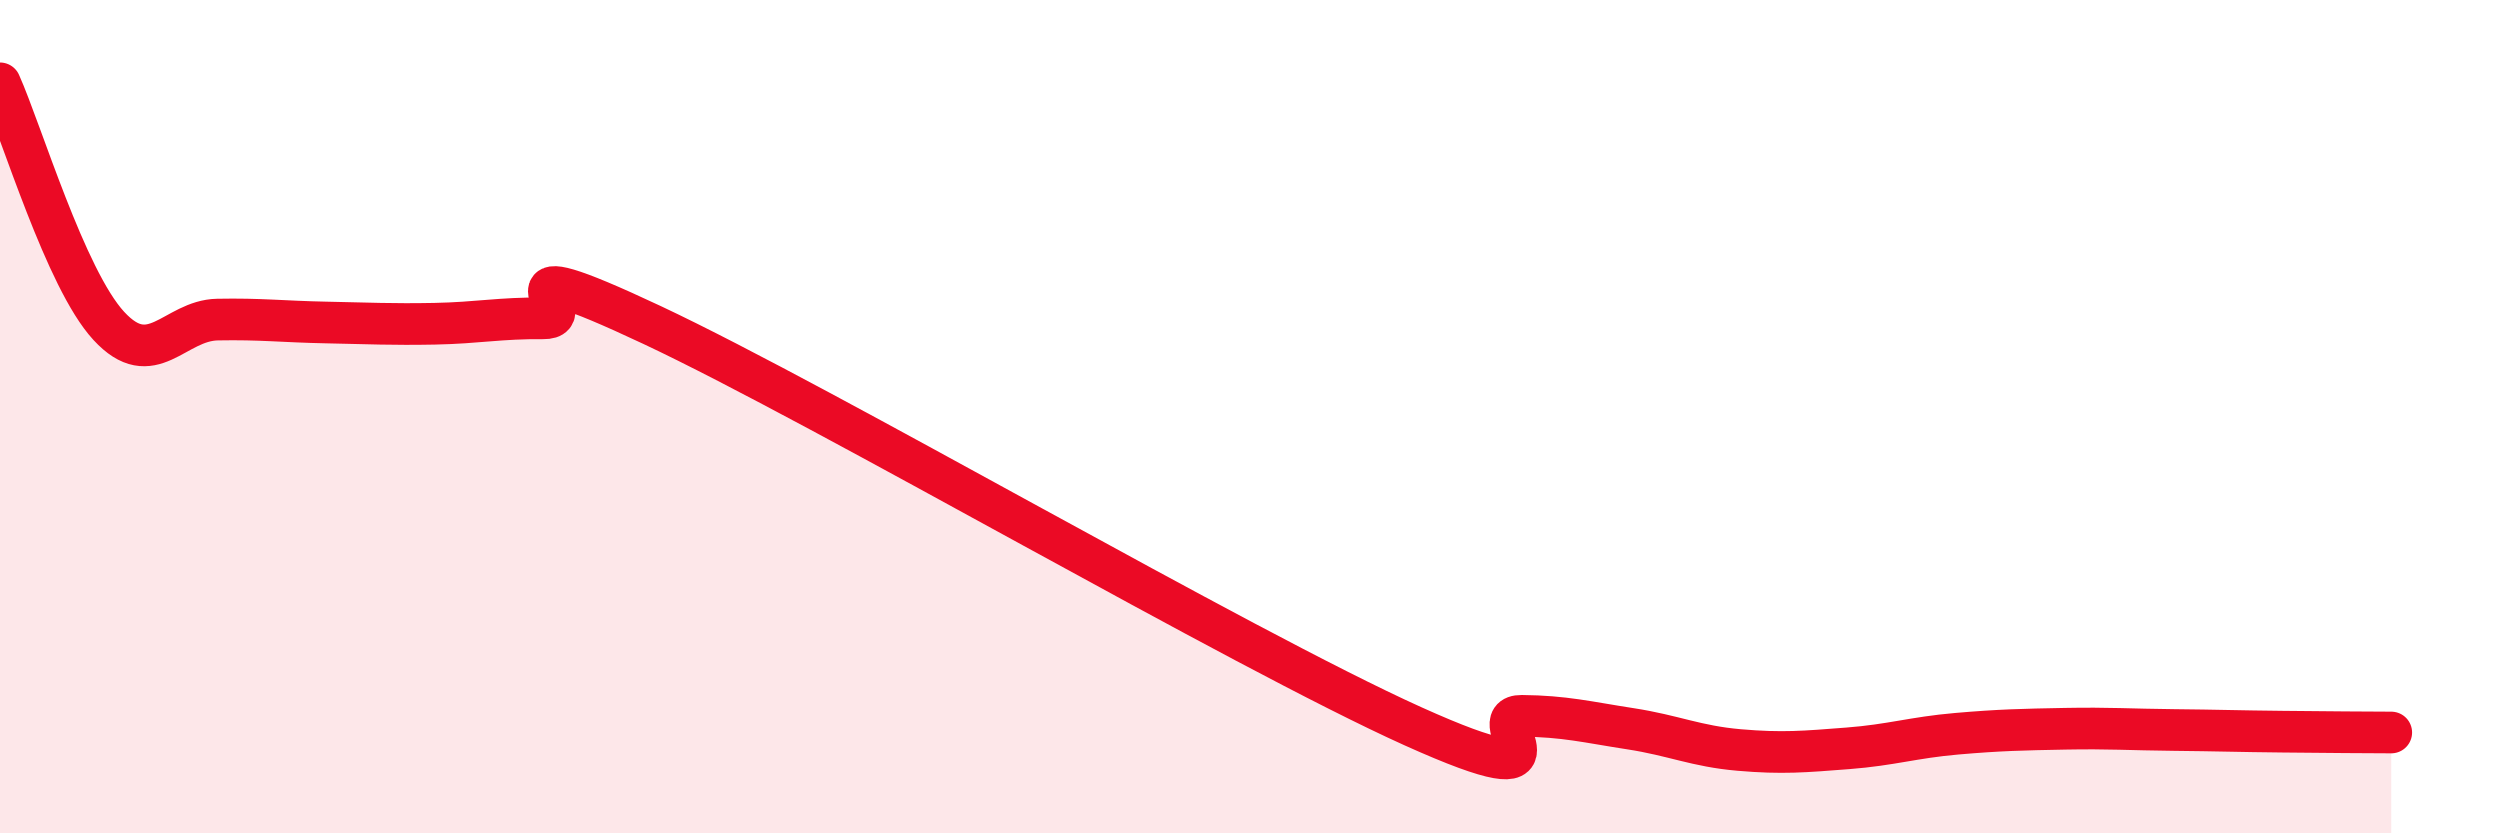
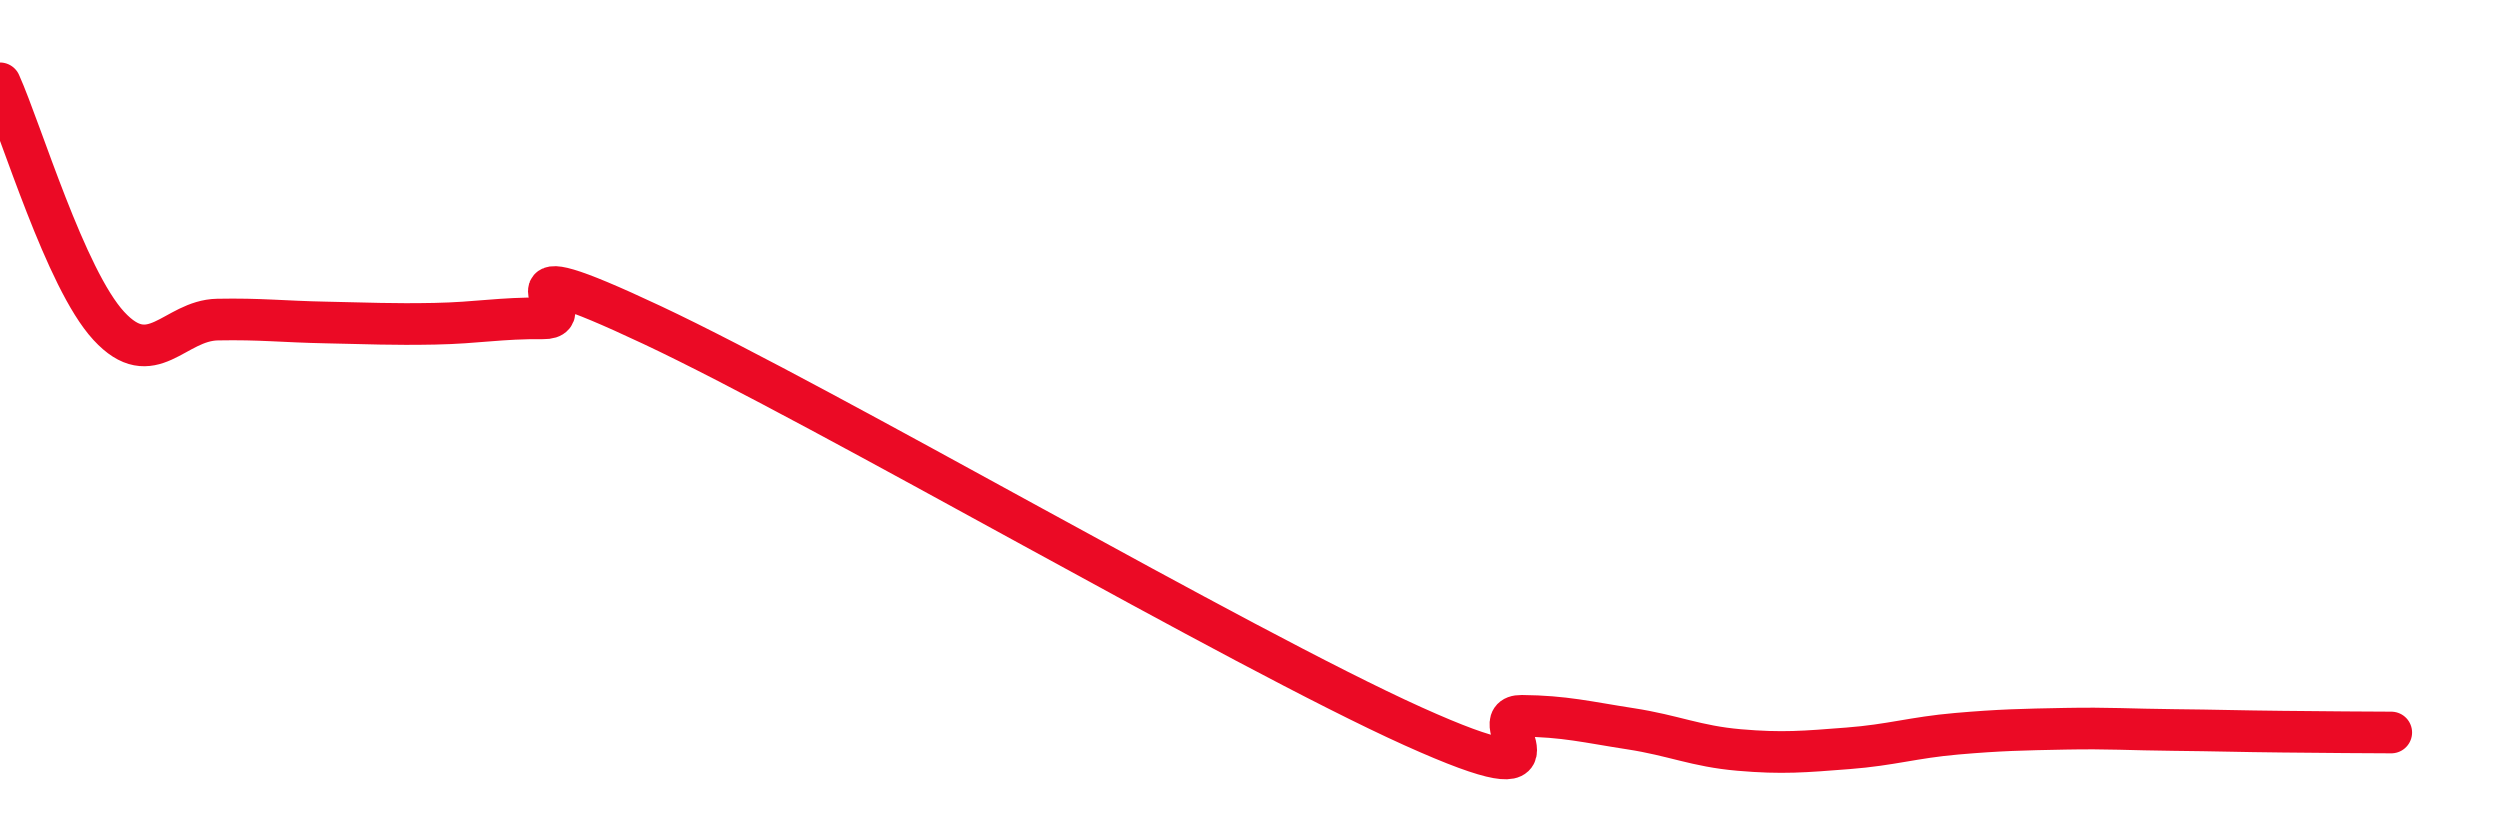
<svg xmlns="http://www.w3.org/2000/svg" width="60" height="20" viewBox="0 0 60 20">
-   <path d="M 0,2 C 0.52,3.16 1.57,6.69 2.61,7.82 C 3.65,8.95 4.18,7.69 5.22,7.67 C 6.26,7.65 6.79,7.72 7.83,7.74 C 8.87,7.76 9.39,7.79 10.43,7.77 C 11.47,7.75 12,7.63 13.04,7.64 C 14.08,7.65 11.48,5.84 15.65,7.8 C 19.82,9.76 29.74,15.55 33.91,17.43 C 38.08,19.31 35.48,17.17 36.52,17.18 C 37.56,17.19 38.09,17.33 39.13,17.49 C 40.17,17.65 40.7,17.91 41.74,18 C 42.78,18.09 43.31,18.04 44.35,17.96 C 45.39,17.88 45.92,17.7 46.96,17.61 C 48,17.52 48.53,17.51 49.57,17.49 C 50.61,17.47 51.13,17.51 52.17,17.52 C 53.21,17.53 53.74,17.55 54.78,17.56 C 55.82,17.57 56.87,17.58 57.39,17.58L57.39 20L0 20Z" fill="#EB0A25" opacity="0.1" stroke-linecap="round" stroke-linejoin="round" />
  <path d="M 0,2 C 0.52,3.16 1.57,6.69 2.61,7.82 C 3.65,8.95 4.18,7.69 5.22,7.67 C 6.26,7.65 6.79,7.72 7.83,7.74 C 8.87,7.76 9.39,7.79 10.43,7.77 C 11.47,7.75 12,7.63 13.04,7.64 C 14.08,7.65 11.48,5.84 15.65,7.8 C 19.82,9.76 29.74,15.55 33.91,17.43 C 38.08,19.31 35.48,17.17 36.52,17.18 C 37.56,17.19 38.09,17.33 39.13,17.49 C 40.17,17.65 40.7,17.91 41.74,18 C 42.78,18.09 43.31,18.04 44.35,17.96 C 45.39,17.88 45.92,17.7 46.96,17.61 C 48,17.52 48.53,17.51 49.57,17.49 C 50.61,17.47 51.13,17.51 52.17,17.52 C 53.21,17.53 53.74,17.55 54.78,17.56 C 55.82,17.57 56.87,17.58 57.39,17.58" stroke="#EB0A25" stroke-width="1" fill="none" stroke-linecap="round" stroke-linejoin="round" />
</svg>